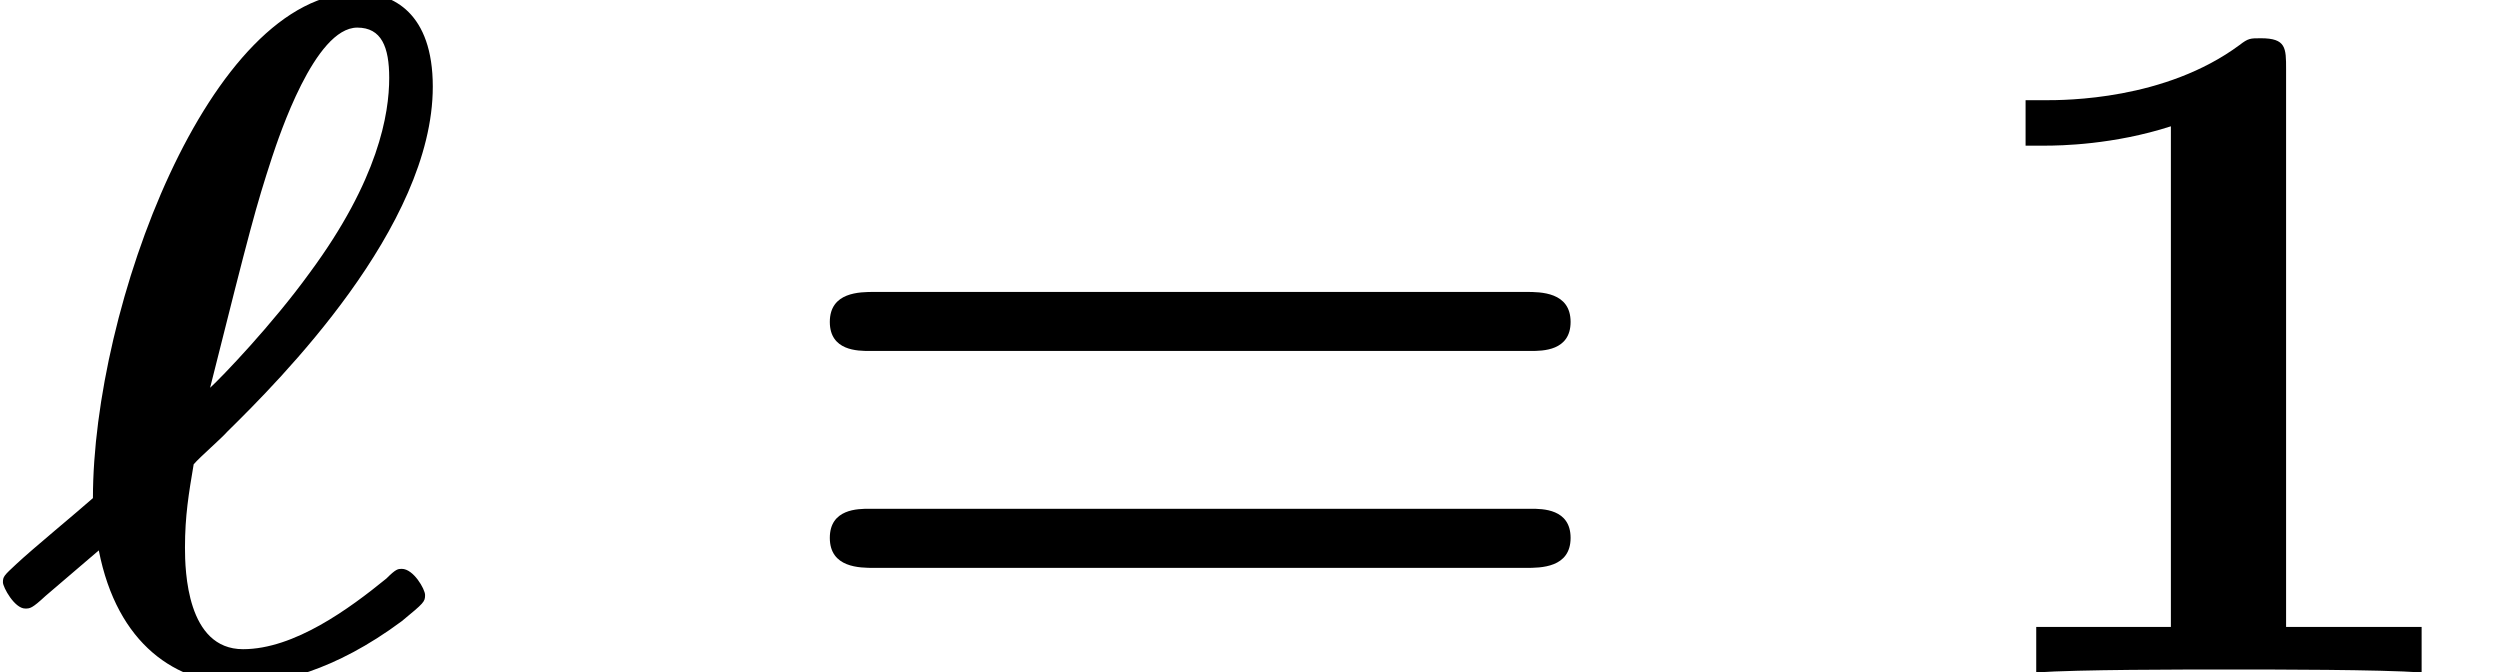
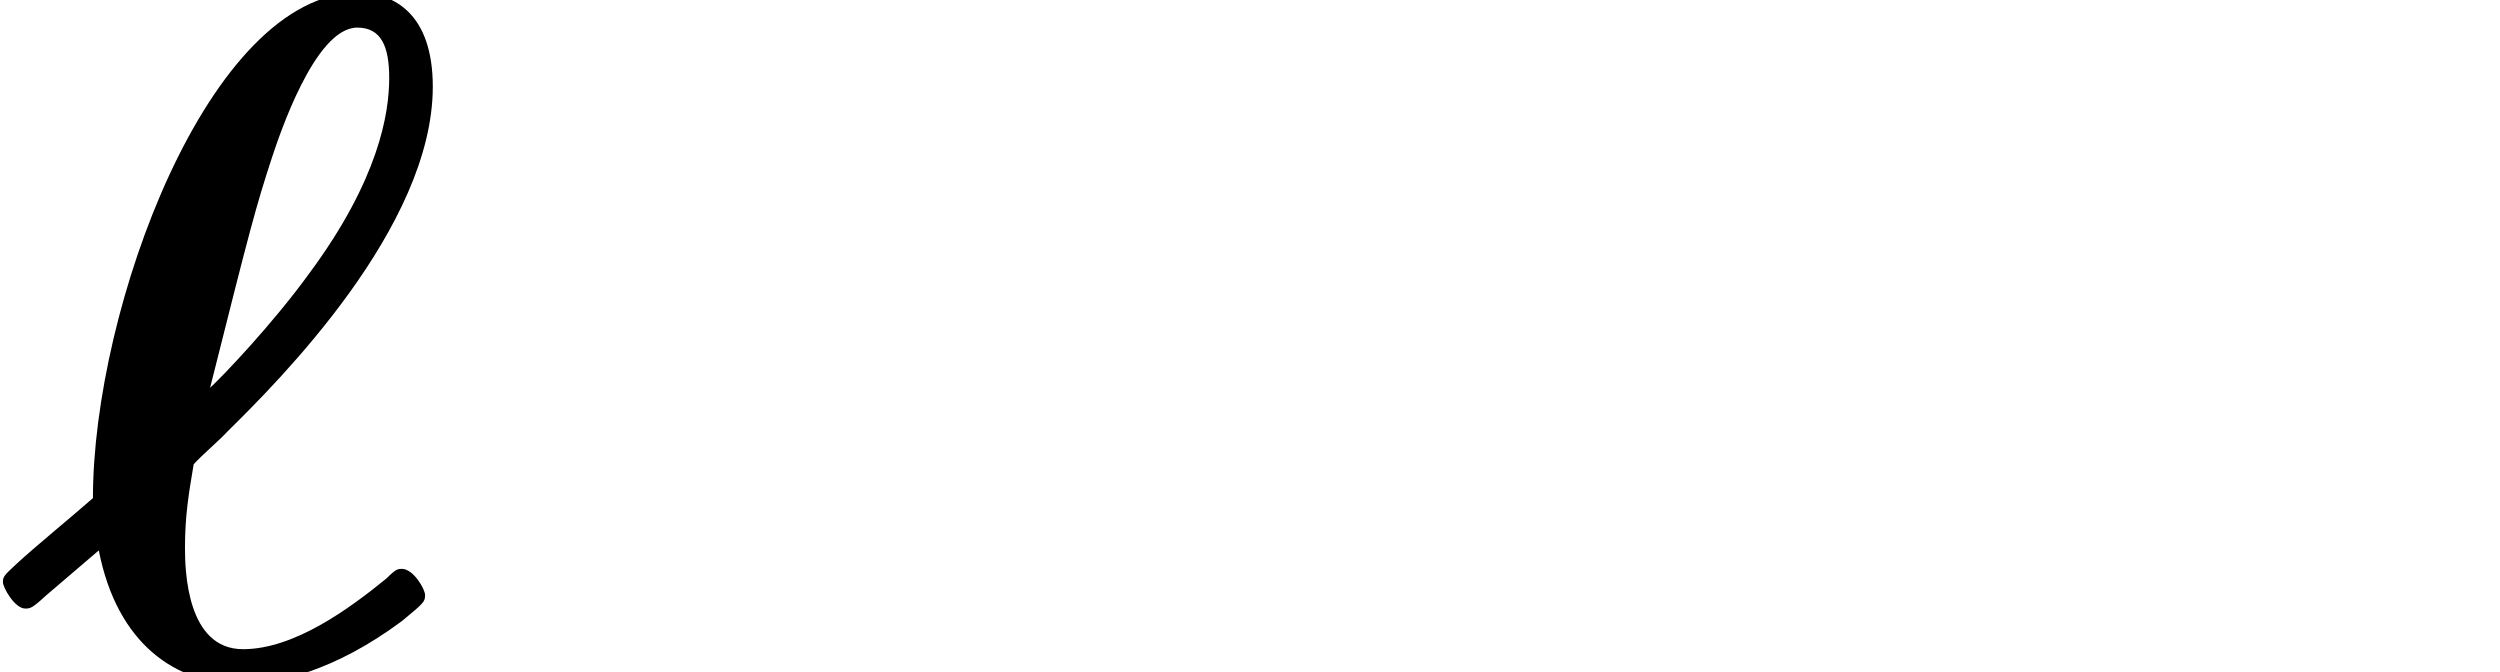
<svg xmlns="http://www.w3.org/2000/svg" xmlns:xlink="http://www.w3.org/1999/xlink" version="1.1" width="28.166pt" height="7.576pt" viewBox="70.735 61.166 28.166 7.576">
  <defs>
-     <path id="g1-49" d="M3.862-6.796C3.862-7.036 3.862-7.145 3.578-7.145C3.458-7.145 3.436-7.145 3.338-7.069C2.498-6.447 1.375-6.447 1.145-6.447H.927V-5.935H1.145C1.32-5.935 1.92-5.945 2.564-6.153V-.513H1.047V0C1.527-.033 2.684-.033 3.218-.033S4.909-.033 5.389 0V-.513H3.862V-6.796Z" />
-     <path id="g1-61" d="M8.596-3.622C8.727-3.622 9.044-3.622 9.044-3.949C9.044-4.287 8.705-4.287 8.542-4.287H1.2C1.036-4.287 .698-4.287 .698-3.949C.698-3.622 1.015-3.622 1.145-3.622H8.596ZM8.542-1.178C8.705-1.178 9.044-1.178 9.044-1.516C9.044-1.844 8.727-1.844 8.596-1.844H1.145C1.015-1.844 .698-1.844 .698-1.516C.698-1.178 1.036-1.178 1.2-1.178H8.542Z" />
    <path id="g0-96" d="M1.113-1.375C1.32-.316 1.985 .131 2.716 .131C3.12 .131 3.764-.011 4.527-.578C4.778-.785 4.789-.796 4.789-.873C4.789-.938 4.658-1.167 4.527-1.167C4.484-1.167 4.462-1.167 4.353-1.058C3.938-.72 3.316-.262 2.738-.262C2.105-.262 2.084-1.145 2.084-1.407C2.084-1.767 2.127-2.018 2.182-2.345C2.258-2.433 2.487-2.629 2.564-2.716C3.142-3.284 4.876-5.018 4.876-6.6C4.876-7.429 4.429-7.658 4.036-7.658C2.356-7.658 1.047-4.102 1.047-1.964C.862-1.8 .371-1.396 .185-1.222C.044-1.091 .033-1.08 .033-1.015C.033-.96 .164-.72 .284-.72C.338-.72 .36-.72 .513-.862L1.113-1.375ZM2.367-3.207C2.825-5.029 2.88-5.236 3.065-5.804C3.142-6.033 3.545-7.265 4.025-7.265C4.298-7.265 4.385-7.047 4.385-6.698C4.385-6.295 4.265-5.553 3.491-4.505C3.065-3.916 2.498-3.327 2.367-3.207Z" />
  </defs>
  <g id="page1">
    <use x="70.735" y="68.742" xlink:href="#g0-96" />
    <use x="79.386" y="68.742" xlink:href="#g1-61" />
    <use x="92.629" y="68.742" xlink:href="#g1-49" />
  </g>
</svg>